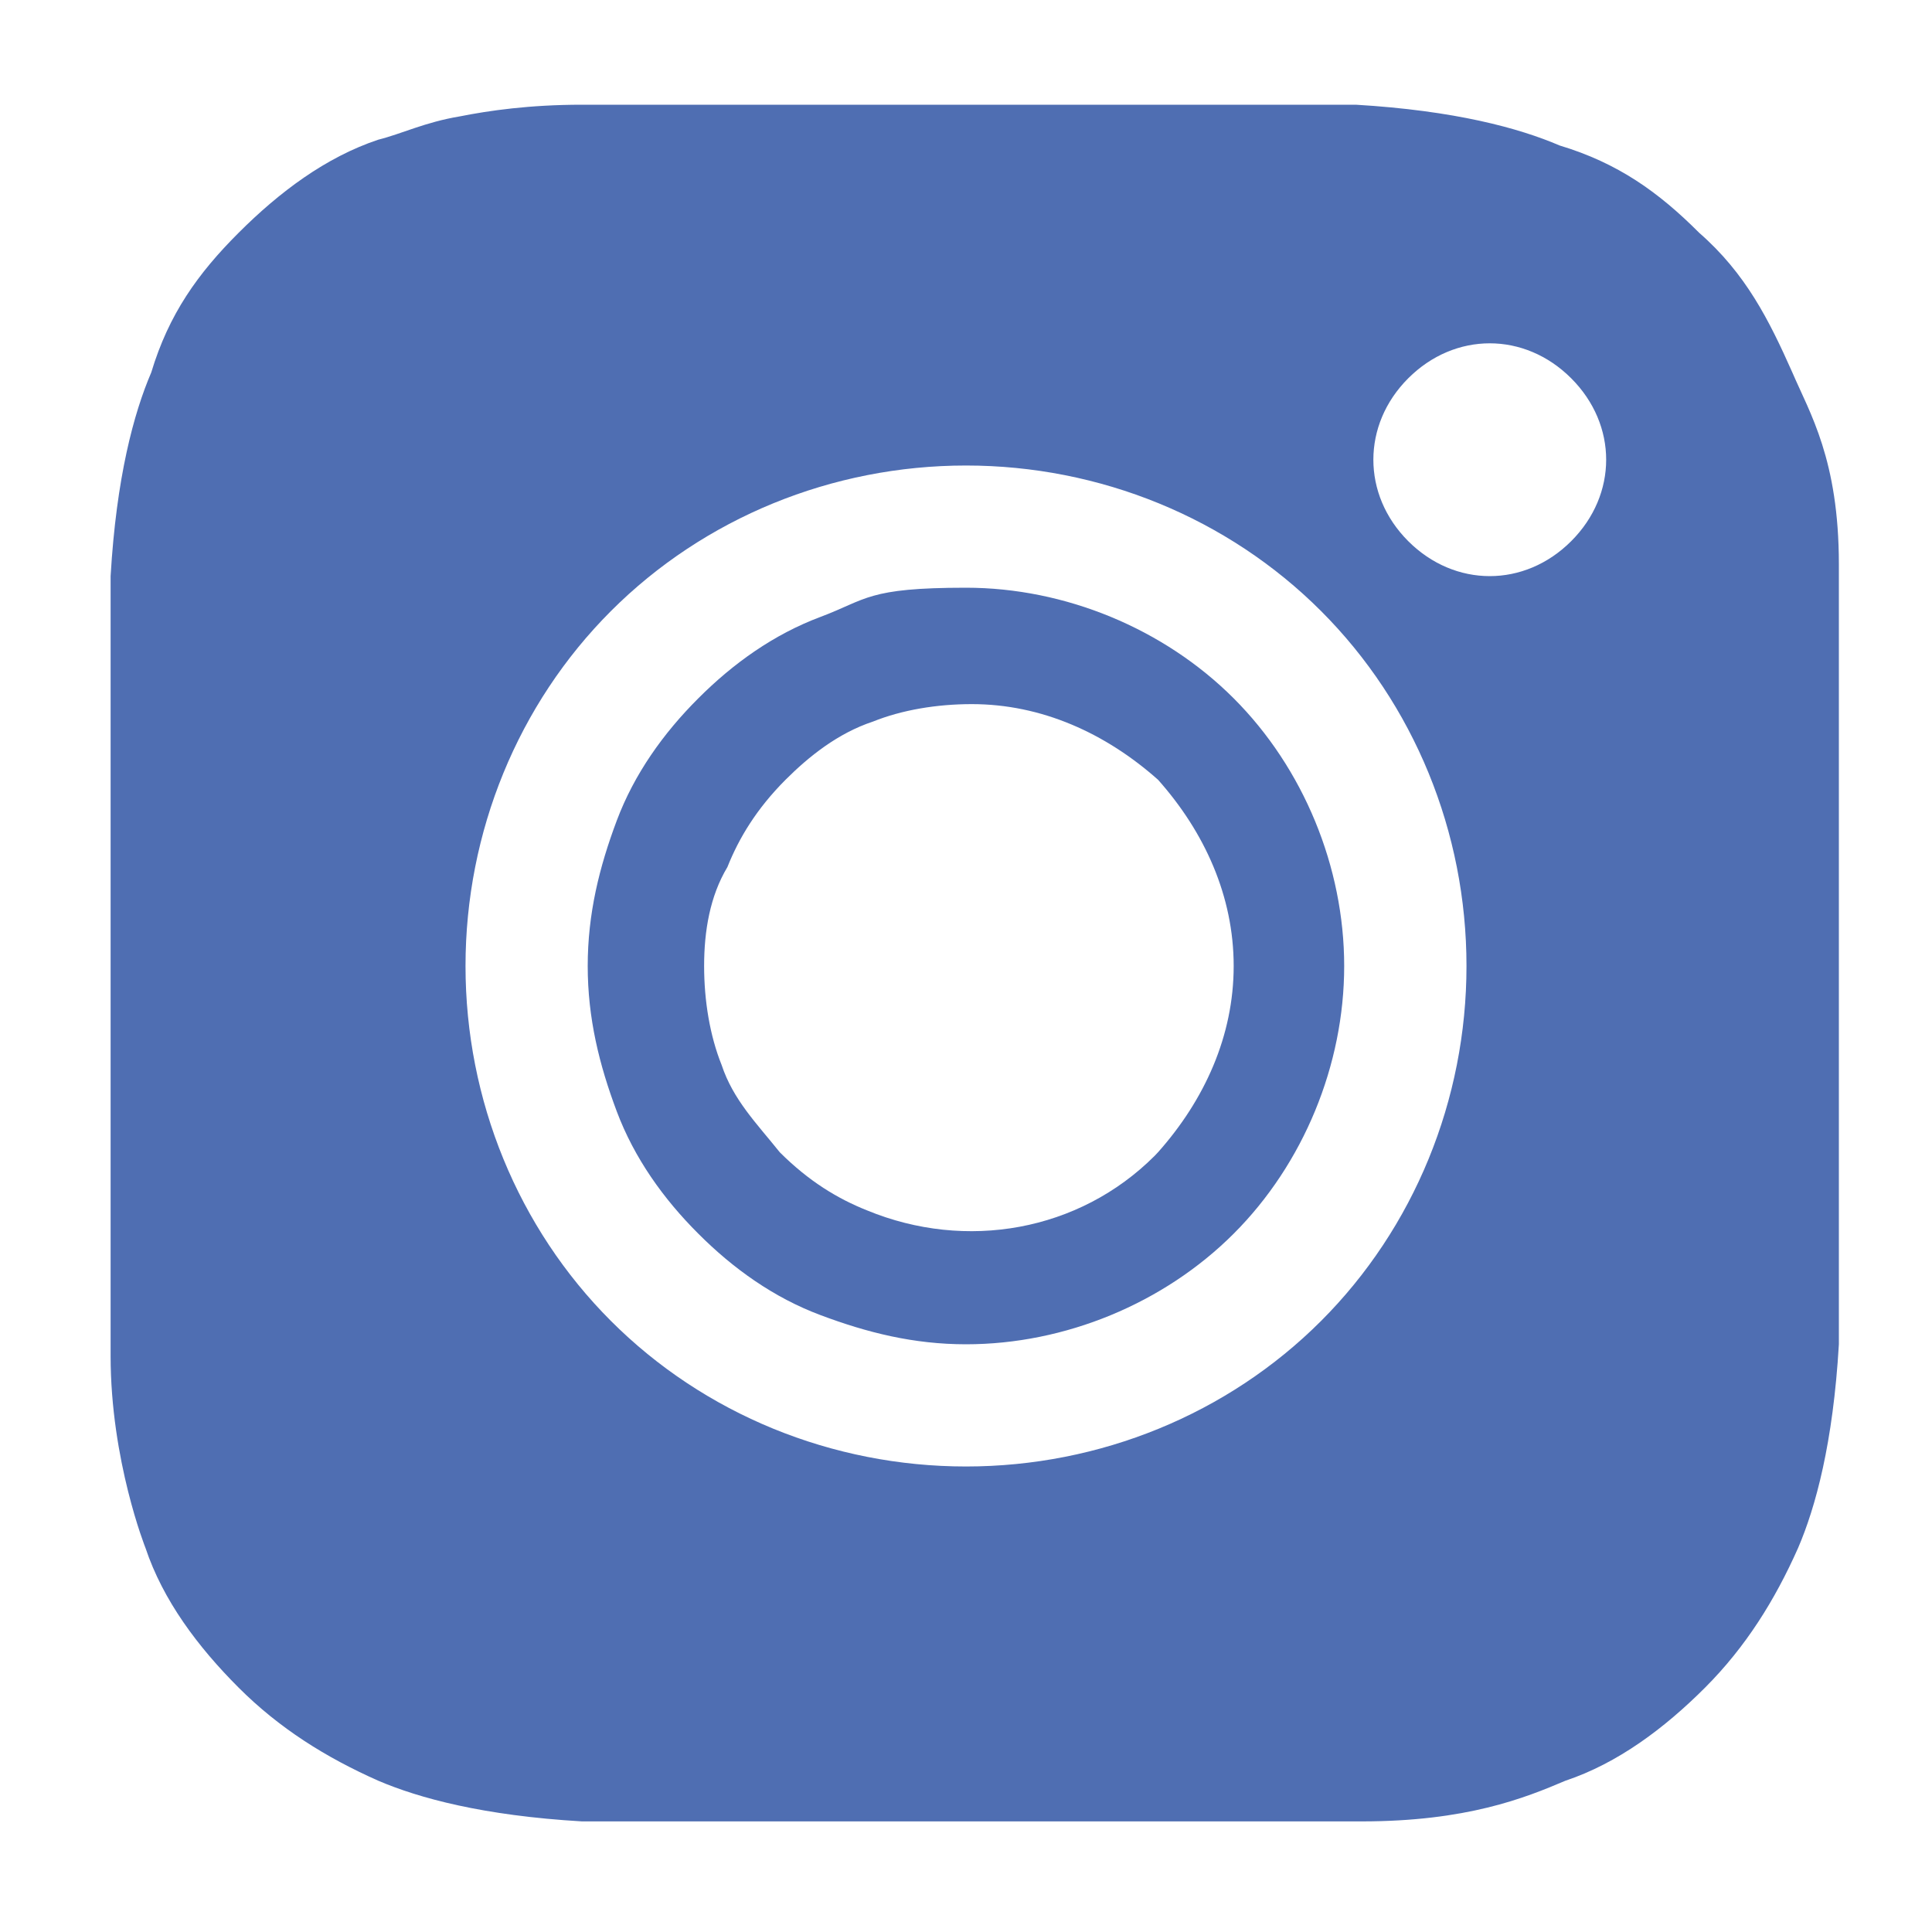
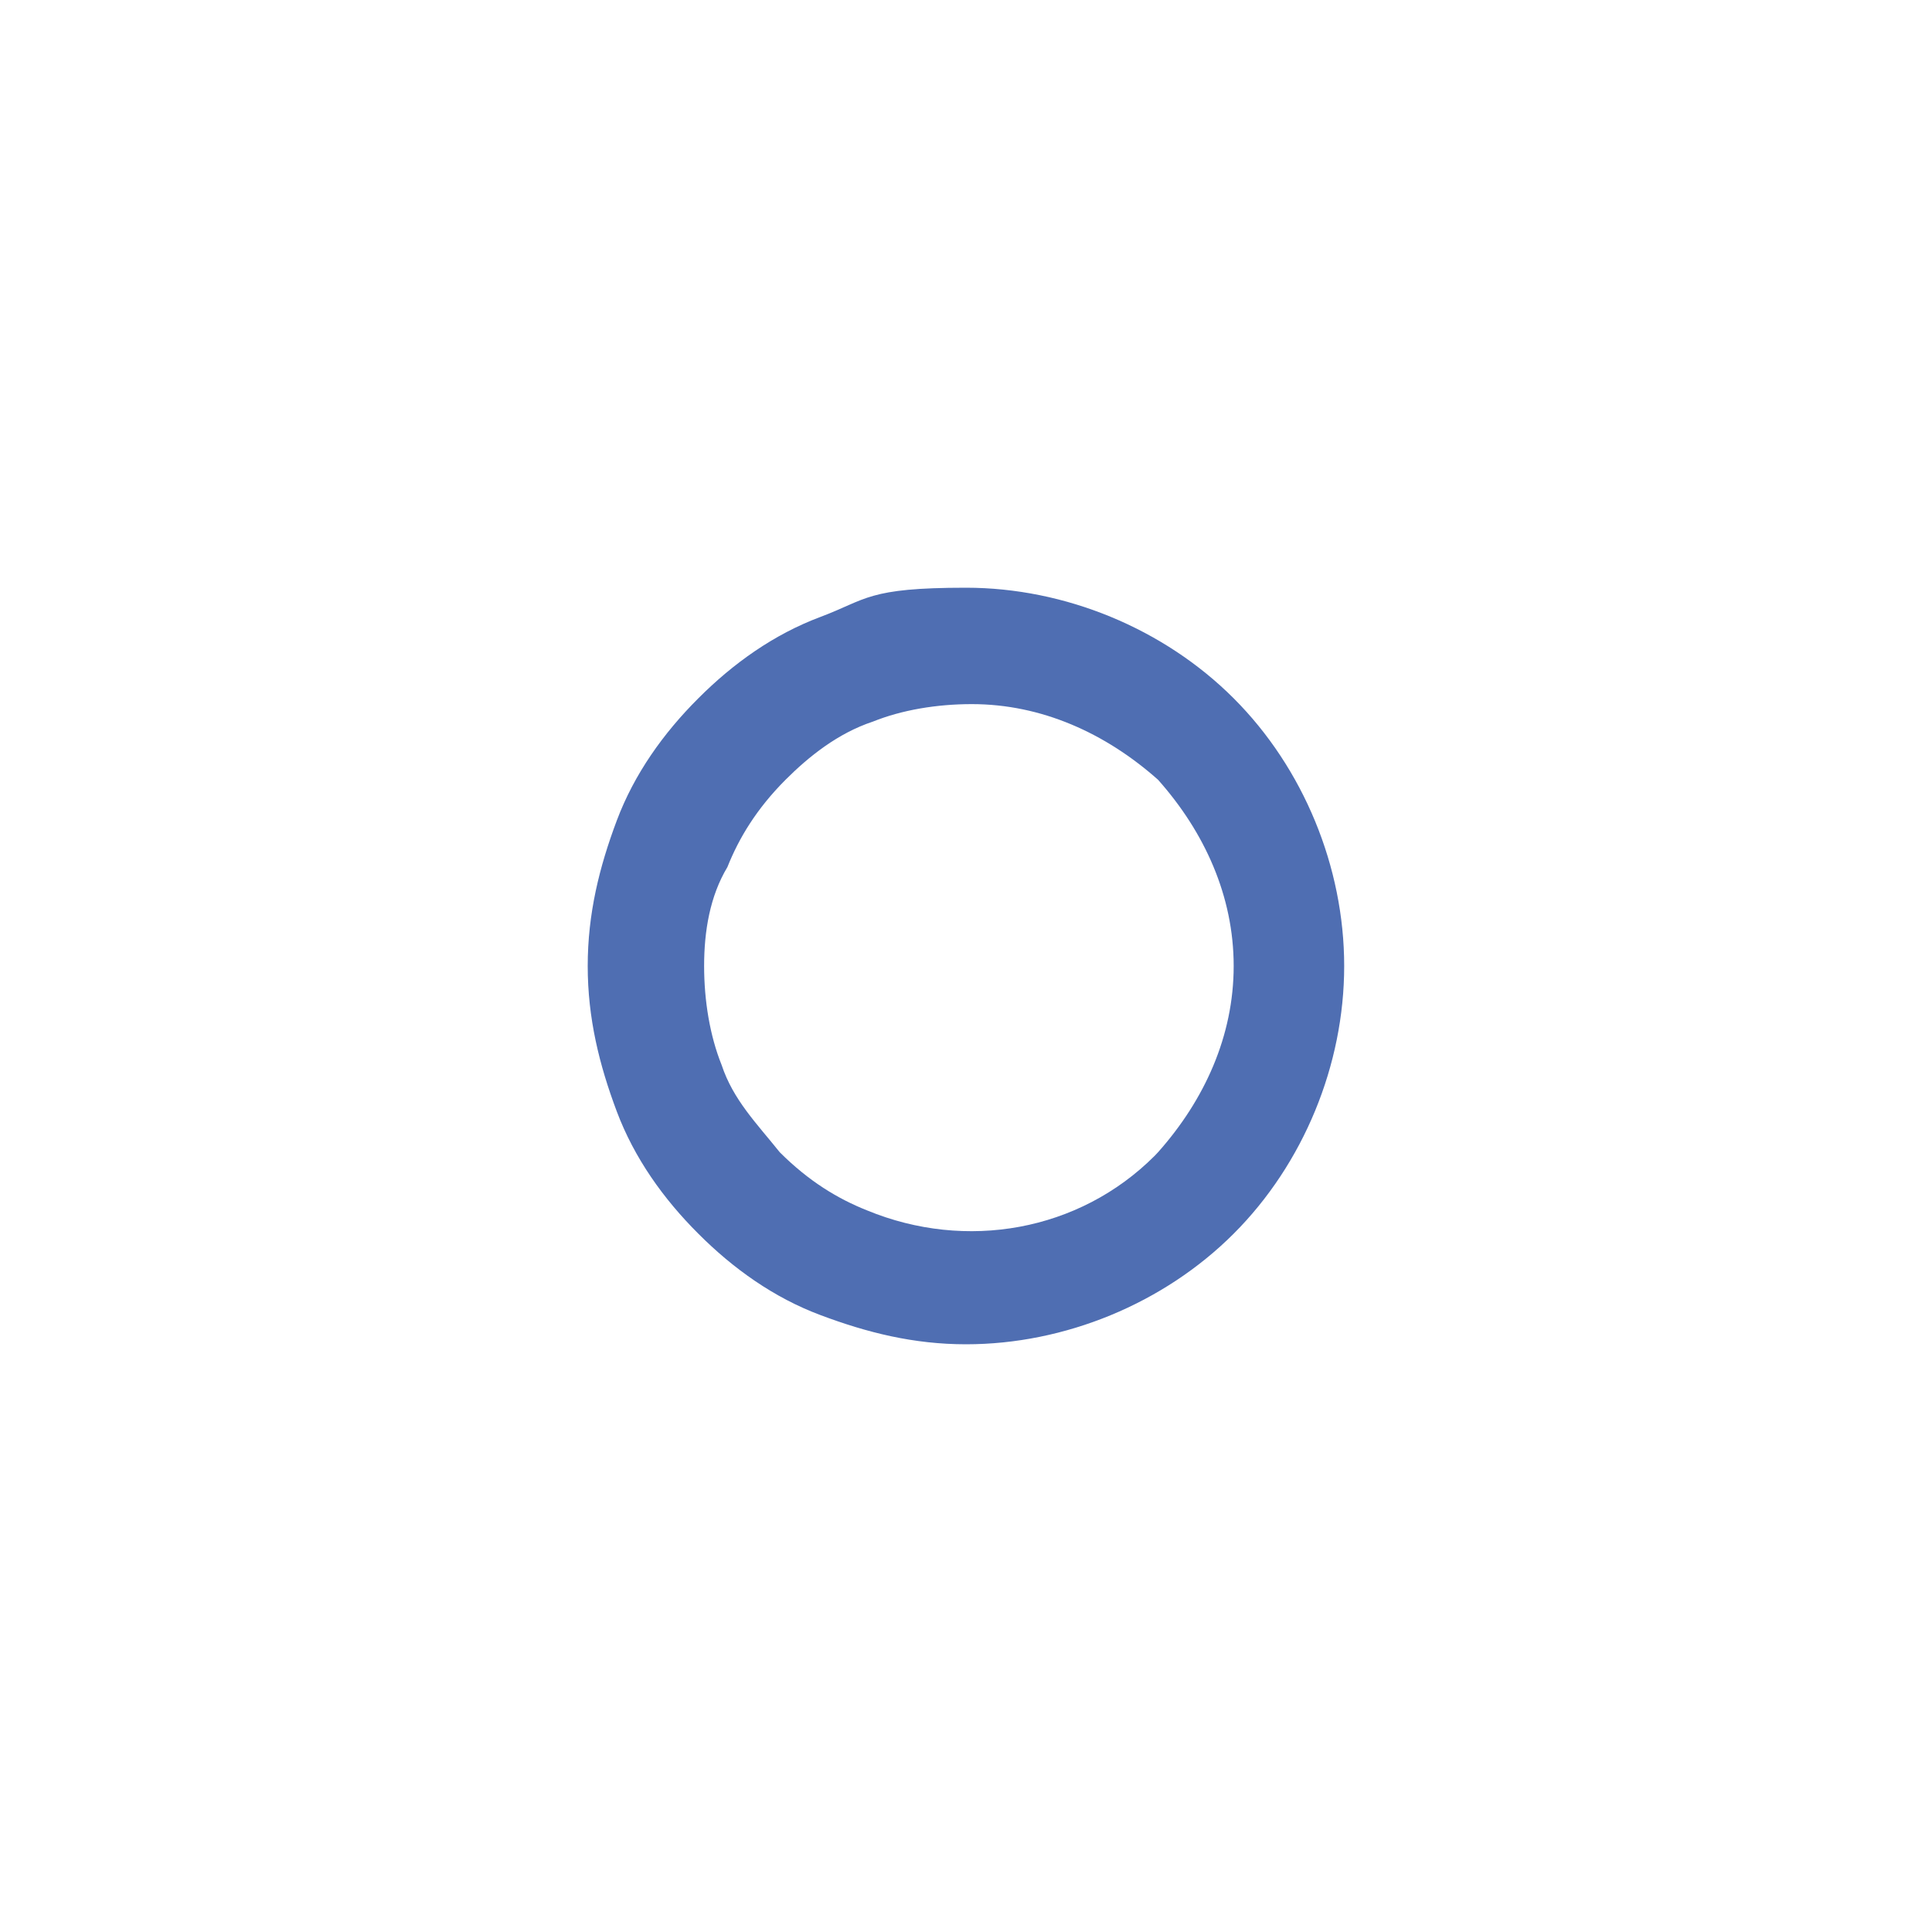
<svg xmlns="http://www.w3.org/2000/svg" width="20" height="20" viewBox="0 0 20 20" fill="none">
-   <path d="M19.036 5.843C19.036 4.759 18.735 4.277 18.554 3.855C18.313 3.313 18.072 2.831 17.59 2.41C17.169 1.988 16.747 1.687 16.145 1.506C15.723 1.325 15.06 1.145 14.036 1.084C13.916 1.084 13.855 1.084 13.795 1.084H6.265C6.205 1.084 6.084 1.084 6.024 1.084C5.482 1.084 5.06 1.145 4.759 1.205C4.398 1.265 4.157 1.386 3.916 1.446C3.373 1.627 2.892 1.988 2.47 2.41C2.048 2.831 1.747 3.253 1.566 3.855C1.385 4.277 1.205 4.94 1.145 5.964C1.145 6.084 1.145 6.145 1.145 6.205V13.735C1.145 13.795 1.145 13.916 1.145 13.976C1.145 13.976 1.145 13.976 1.145 14.036C1.145 15.12 1.506 16.024 1.506 16.024C1.687 16.566 2.048 17.048 2.47 17.47C2.892 17.892 3.373 18.193 3.916 18.434C4.337 18.614 5 18.795 6.024 18.855C7.108 18.855 7.41 18.855 10.06 18.855C12.711 18.855 13.012 18.855 14.096 18.855C15.181 18.855 15.783 18.614 16.205 18.434C16.747 18.253 17.229 17.892 17.651 17.47C18.072 17.048 18.373 16.566 18.614 16.024C18.795 15.602 18.976 14.94 19.036 13.916C19.036 12.831 19.036 12.53 19.036 9.88C19.036 7.229 19.036 6.928 19.036 5.843ZM13.675 13.675C12.711 14.639 11.386 15.181 10 15.181C8.614 15.181 7.289 14.639 6.325 13.675C5.361 12.711 4.819 11.386 4.819 10C4.819 8.614 5.361 7.289 6.325 6.325C7.289 5.361 8.614 4.819 10 4.819C11.386 4.819 12.711 5.361 13.675 6.325C14.639 7.289 15.181 8.614 15.181 10C15.181 11.386 14.639 12.711 13.675 13.675ZM16.265 5.602C16.024 5.843 15.723 5.964 15.422 5.964C15.12 5.964 14.819 5.843 14.578 5.602C14.337 5.361 14.217 5.06 14.217 4.759C14.217 4.458 14.337 4.157 14.578 3.916C14.819 3.675 15.12 3.554 15.422 3.554C15.723 3.554 16.024 3.675 16.265 3.916C16.506 4.157 16.627 4.458 16.627 4.759C16.627 5.06 16.506 5.361 16.265 5.602Z" fill="#4F6EB2" />
  <path d="M12.771 7.229C12.048 6.506 11.024 6.084 10 6.084C8.976 6.084 8.976 6.205 8.494 6.386C8.012 6.566 7.59 6.867 7.229 7.229C6.867 7.59 6.566 8.012 6.385 8.494C6.204 8.976 6.084 9.458 6.084 10C6.084 10.542 6.204 11.024 6.385 11.506C6.566 11.988 6.867 12.41 7.229 12.771C7.59 13.133 8.012 13.434 8.494 13.614C8.976 13.795 9.457 13.916 10 13.916C11.024 13.916 12.048 13.494 12.771 12.771C13.494 12.048 13.915 11.024 13.915 10C13.915 8.976 13.494 7.952 12.771 7.229ZM11.953 11.965C11.17 12.748 10 12.952 8.976 12.53C8.674 12.41 8.373 12.229 8.072 11.928C7.831 11.627 7.59 11.386 7.47 11.024C7.349 10.723 7.289 10.361 7.289 10C7.289 9.639 7.349 9.277 7.53 8.976C7.65 8.675 7.831 8.374 8.132 8.072C8.373 7.831 8.674 7.59 9.036 7.47C9.337 7.349 9.698 7.289 10.06 7.289C10.783 7.289 11.445 7.59 11.988 8.072C12.47 8.614 12.771 9.277 12.771 10C12.771 10.723 12.47 11.386 11.988 11.928L11.953 11.965Z" fill="#4F6EB2" />
</svg>